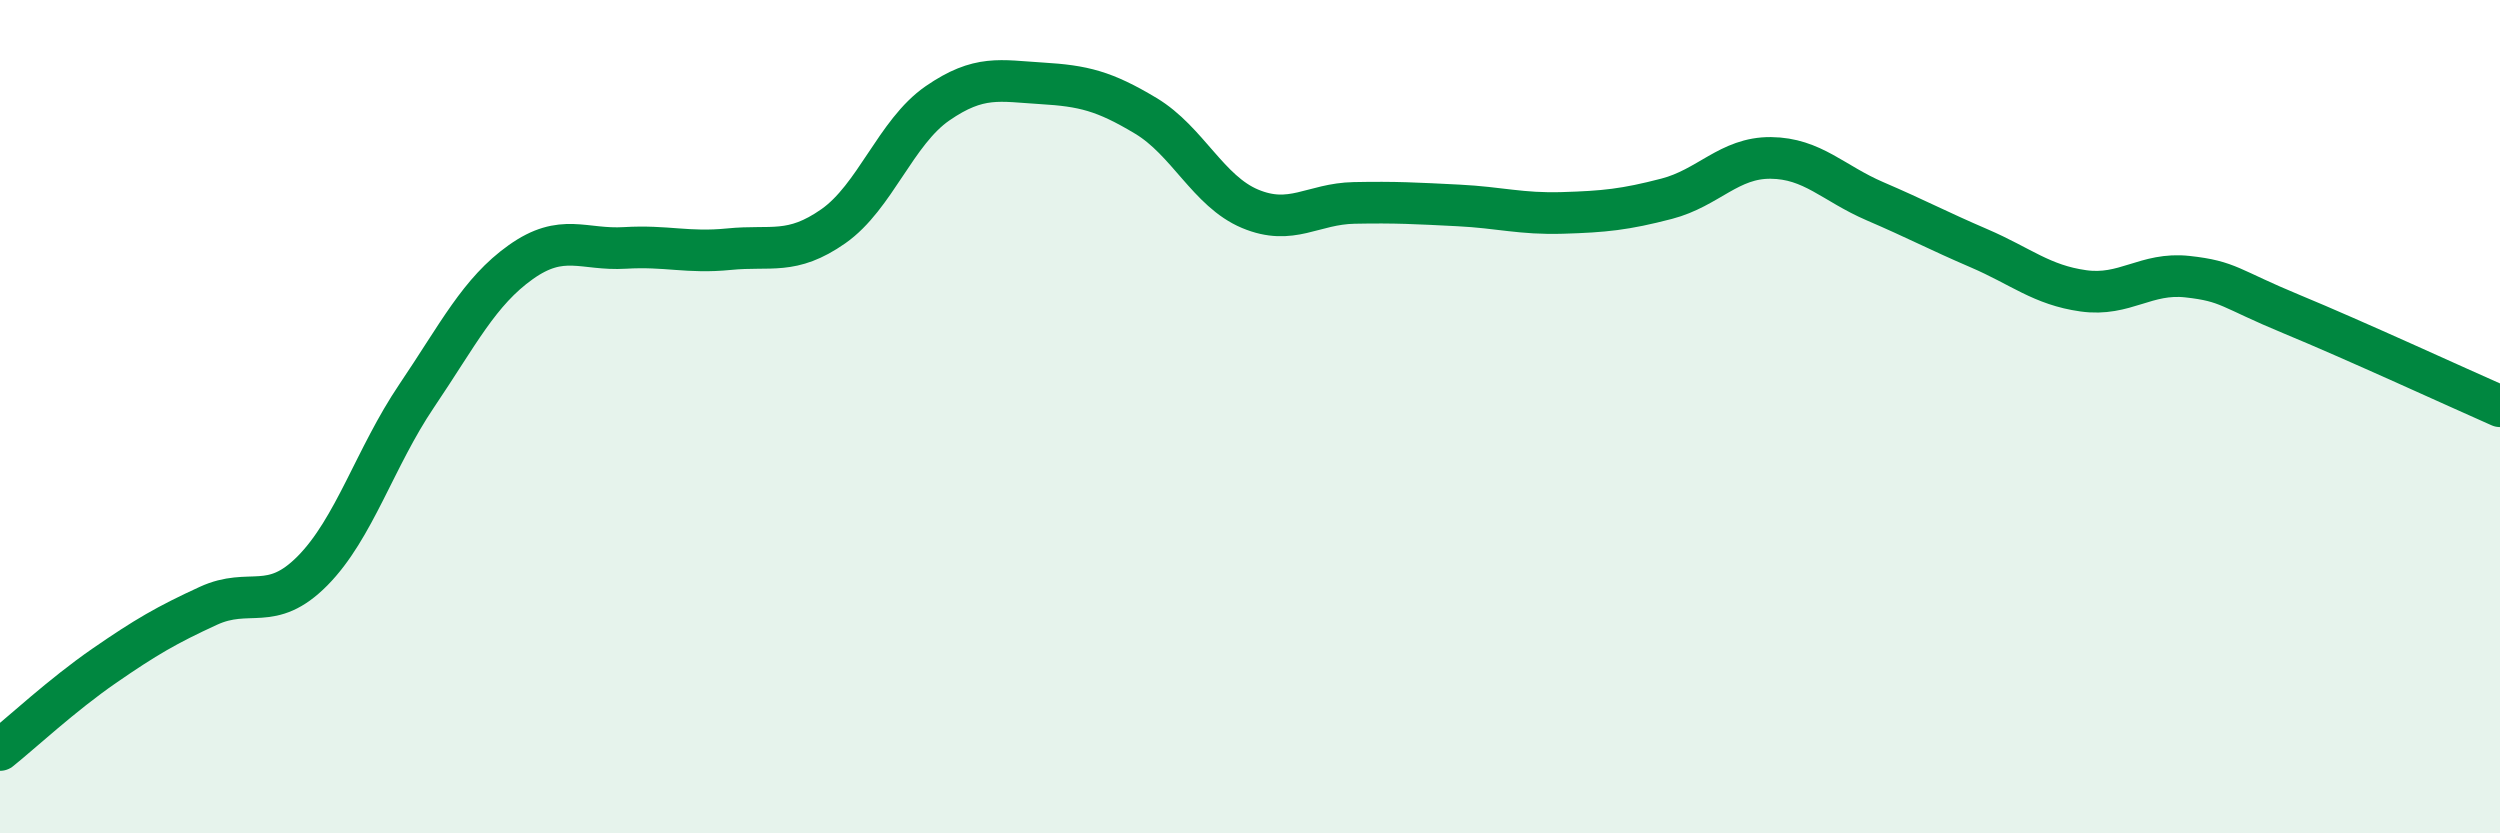
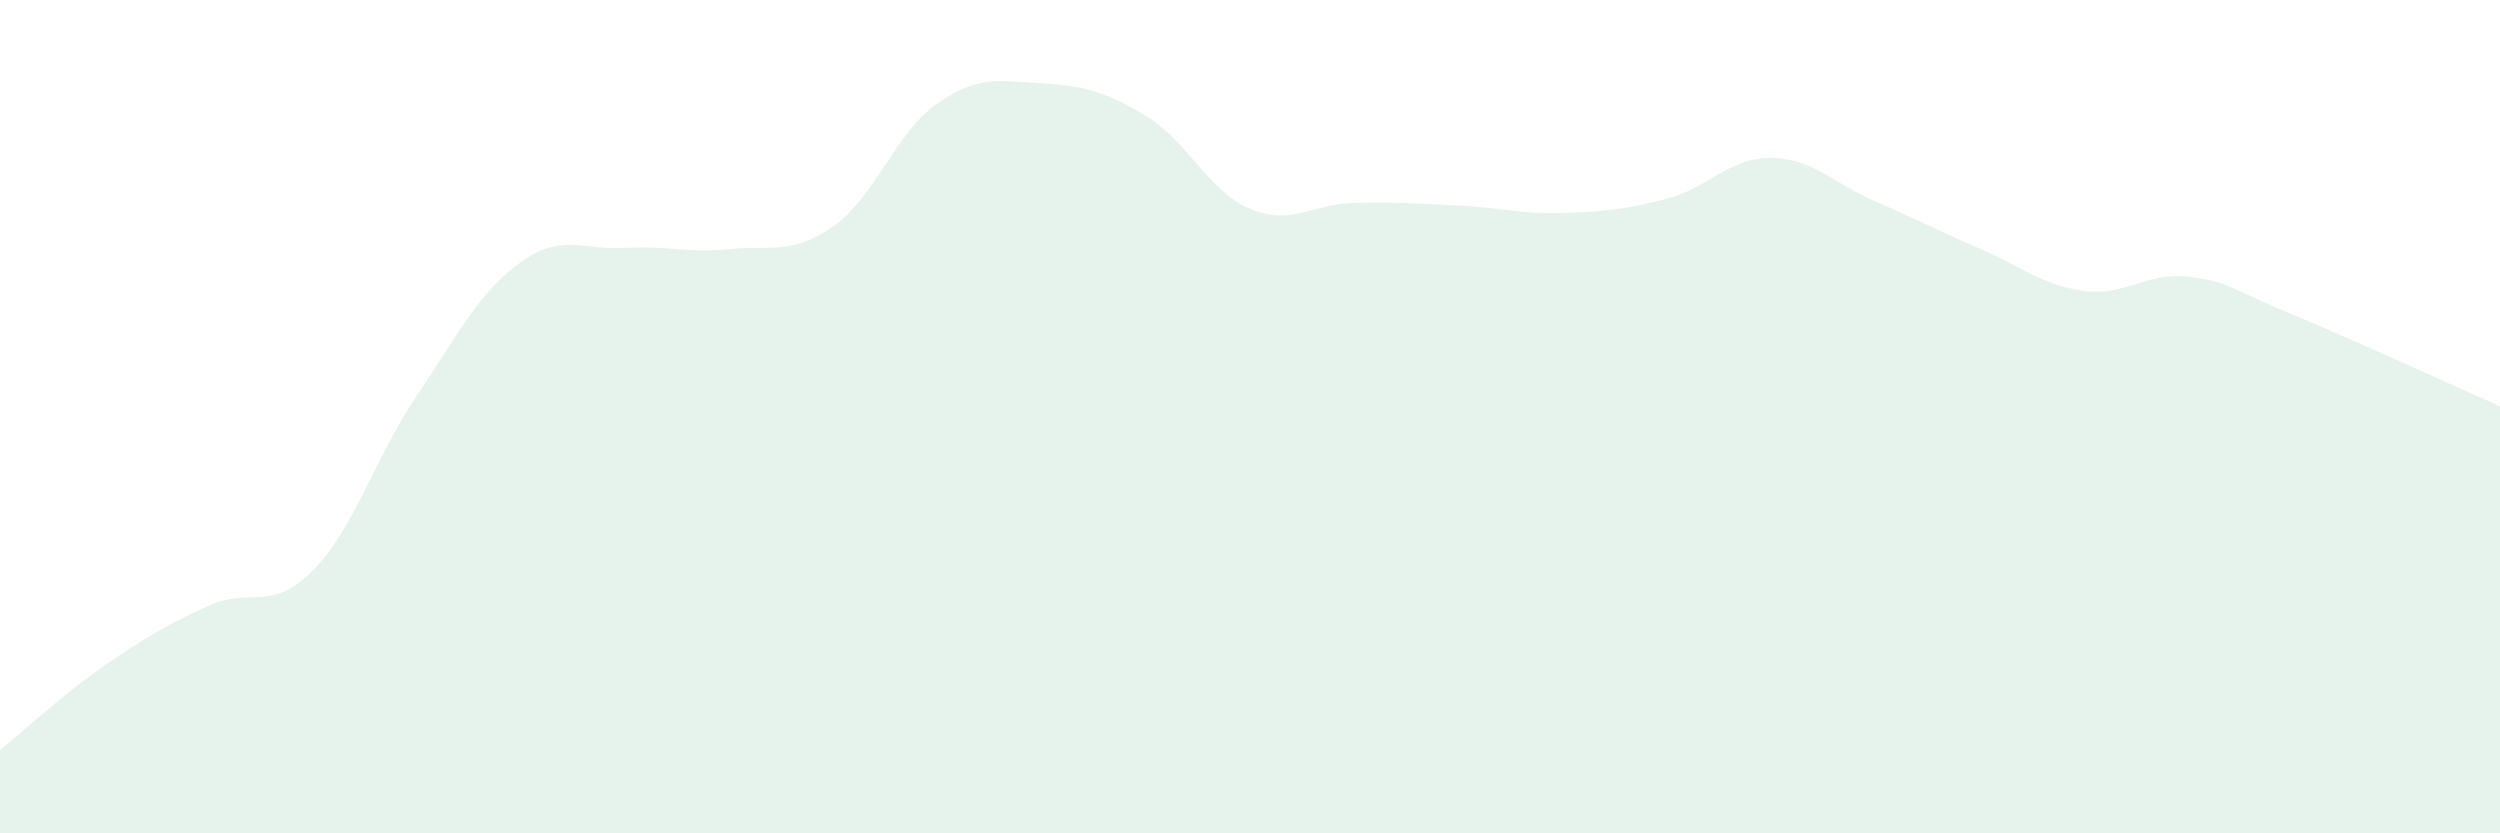
<svg xmlns="http://www.w3.org/2000/svg" width="60" height="20" viewBox="0 0 60 20">
  <path d="M 0,18 C 0.5,17.6 1.5,16.67 2.5,15.98 C 3.5,15.29 4,15 5,14.54 C 6,14.08 6.5,14.71 7.5,13.7 C 8.5,12.69 9,10.98 10,9.5 C 11,8.02 11.5,7 12.5,6.29 C 13.5,5.58 14,6.01 15,5.95 C 16,5.89 16.5,6.08 17.5,5.98 C 18.5,5.88 19,6.13 20,5.43 C 21,4.73 21.5,3.17 22.5,2.48 C 23.5,1.79 24,1.94 25,2 C 26,2.06 26.5,2.18 27.5,2.78 C 28.5,3.38 29,4.59 30,5.01 C 31,5.43 31.5,4.89 32.5,4.87 C 33.5,4.85 34,4.88 35,4.93 C 36,4.98 36.5,5.14 37.5,5.11 C 38.5,5.08 39,5.03 40,4.77 C 41,4.51 41.5,3.78 42.5,3.79 C 43.5,3.8 44,4.4 45,4.83 C 46,5.26 46.5,5.53 47.5,5.96 C 48.5,6.39 49,6.84 50,6.98 C 51,7.12 51.5,6.53 52.5,6.64 C 53.5,6.75 53.5,6.92 55,7.54 C 56.5,8.16 59,9.31 60,9.75L60 20L0 20Z" fill="#008740" opacity="0.1" stroke-linecap="round" stroke-linejoin="round" />
-   <path d="M 0,18 C 0.5,17.6 1.5,16.67 2.5,15.98 C 3.5,15.29 4,15 5,14.54 C 6,14.08 6.5,14.71 7.5,13.7 C 8.5,12.69 9,10.98 10,9.5 C 11,8.02 11.5,7 12.5,6.29 C 13.5,5.58 14,6.01 15,5.95 C 16,5.89 16.5,6.08 17.5,5.98 C 18.5,5.88 19,6.13 20,5.43 C 21,4.73 21.5,3.17 22.5,2.48 C 23.5,1.79 24,1.94 25,2 C 26,2.06 26.5,2.18 27.5,2.78 C 28.5,3.38 29,4.59 30,5.01 C 31,5.43 31.5,4.89 32.5,4.87 C 33.5,4.85 34,4.88 35,4.93 C 36,4.98 36.5,5.14 37.5,5.11 C 38.5,5.08 39,5.03 40,4.77 C 41,4.51 41.5,3.78 42.5,3.79 C 43.5,3.8 44,4.4 45,4.83 C 46,5.26 46.5,5.53 47.5,5.96 C 48.5,6.39 49,6.84 50,6.98 C 51,7.12 51.5,6.53 52.5,6.64 C 53.5,6.75 53.5,6.92 55,7.54 C 56.5,8.16 59,9.31 60,9.75" stroke="#008740" stroke-width="1" fill="none" stroke-linecap="round" stroke-linejoin="round" />
</svg>